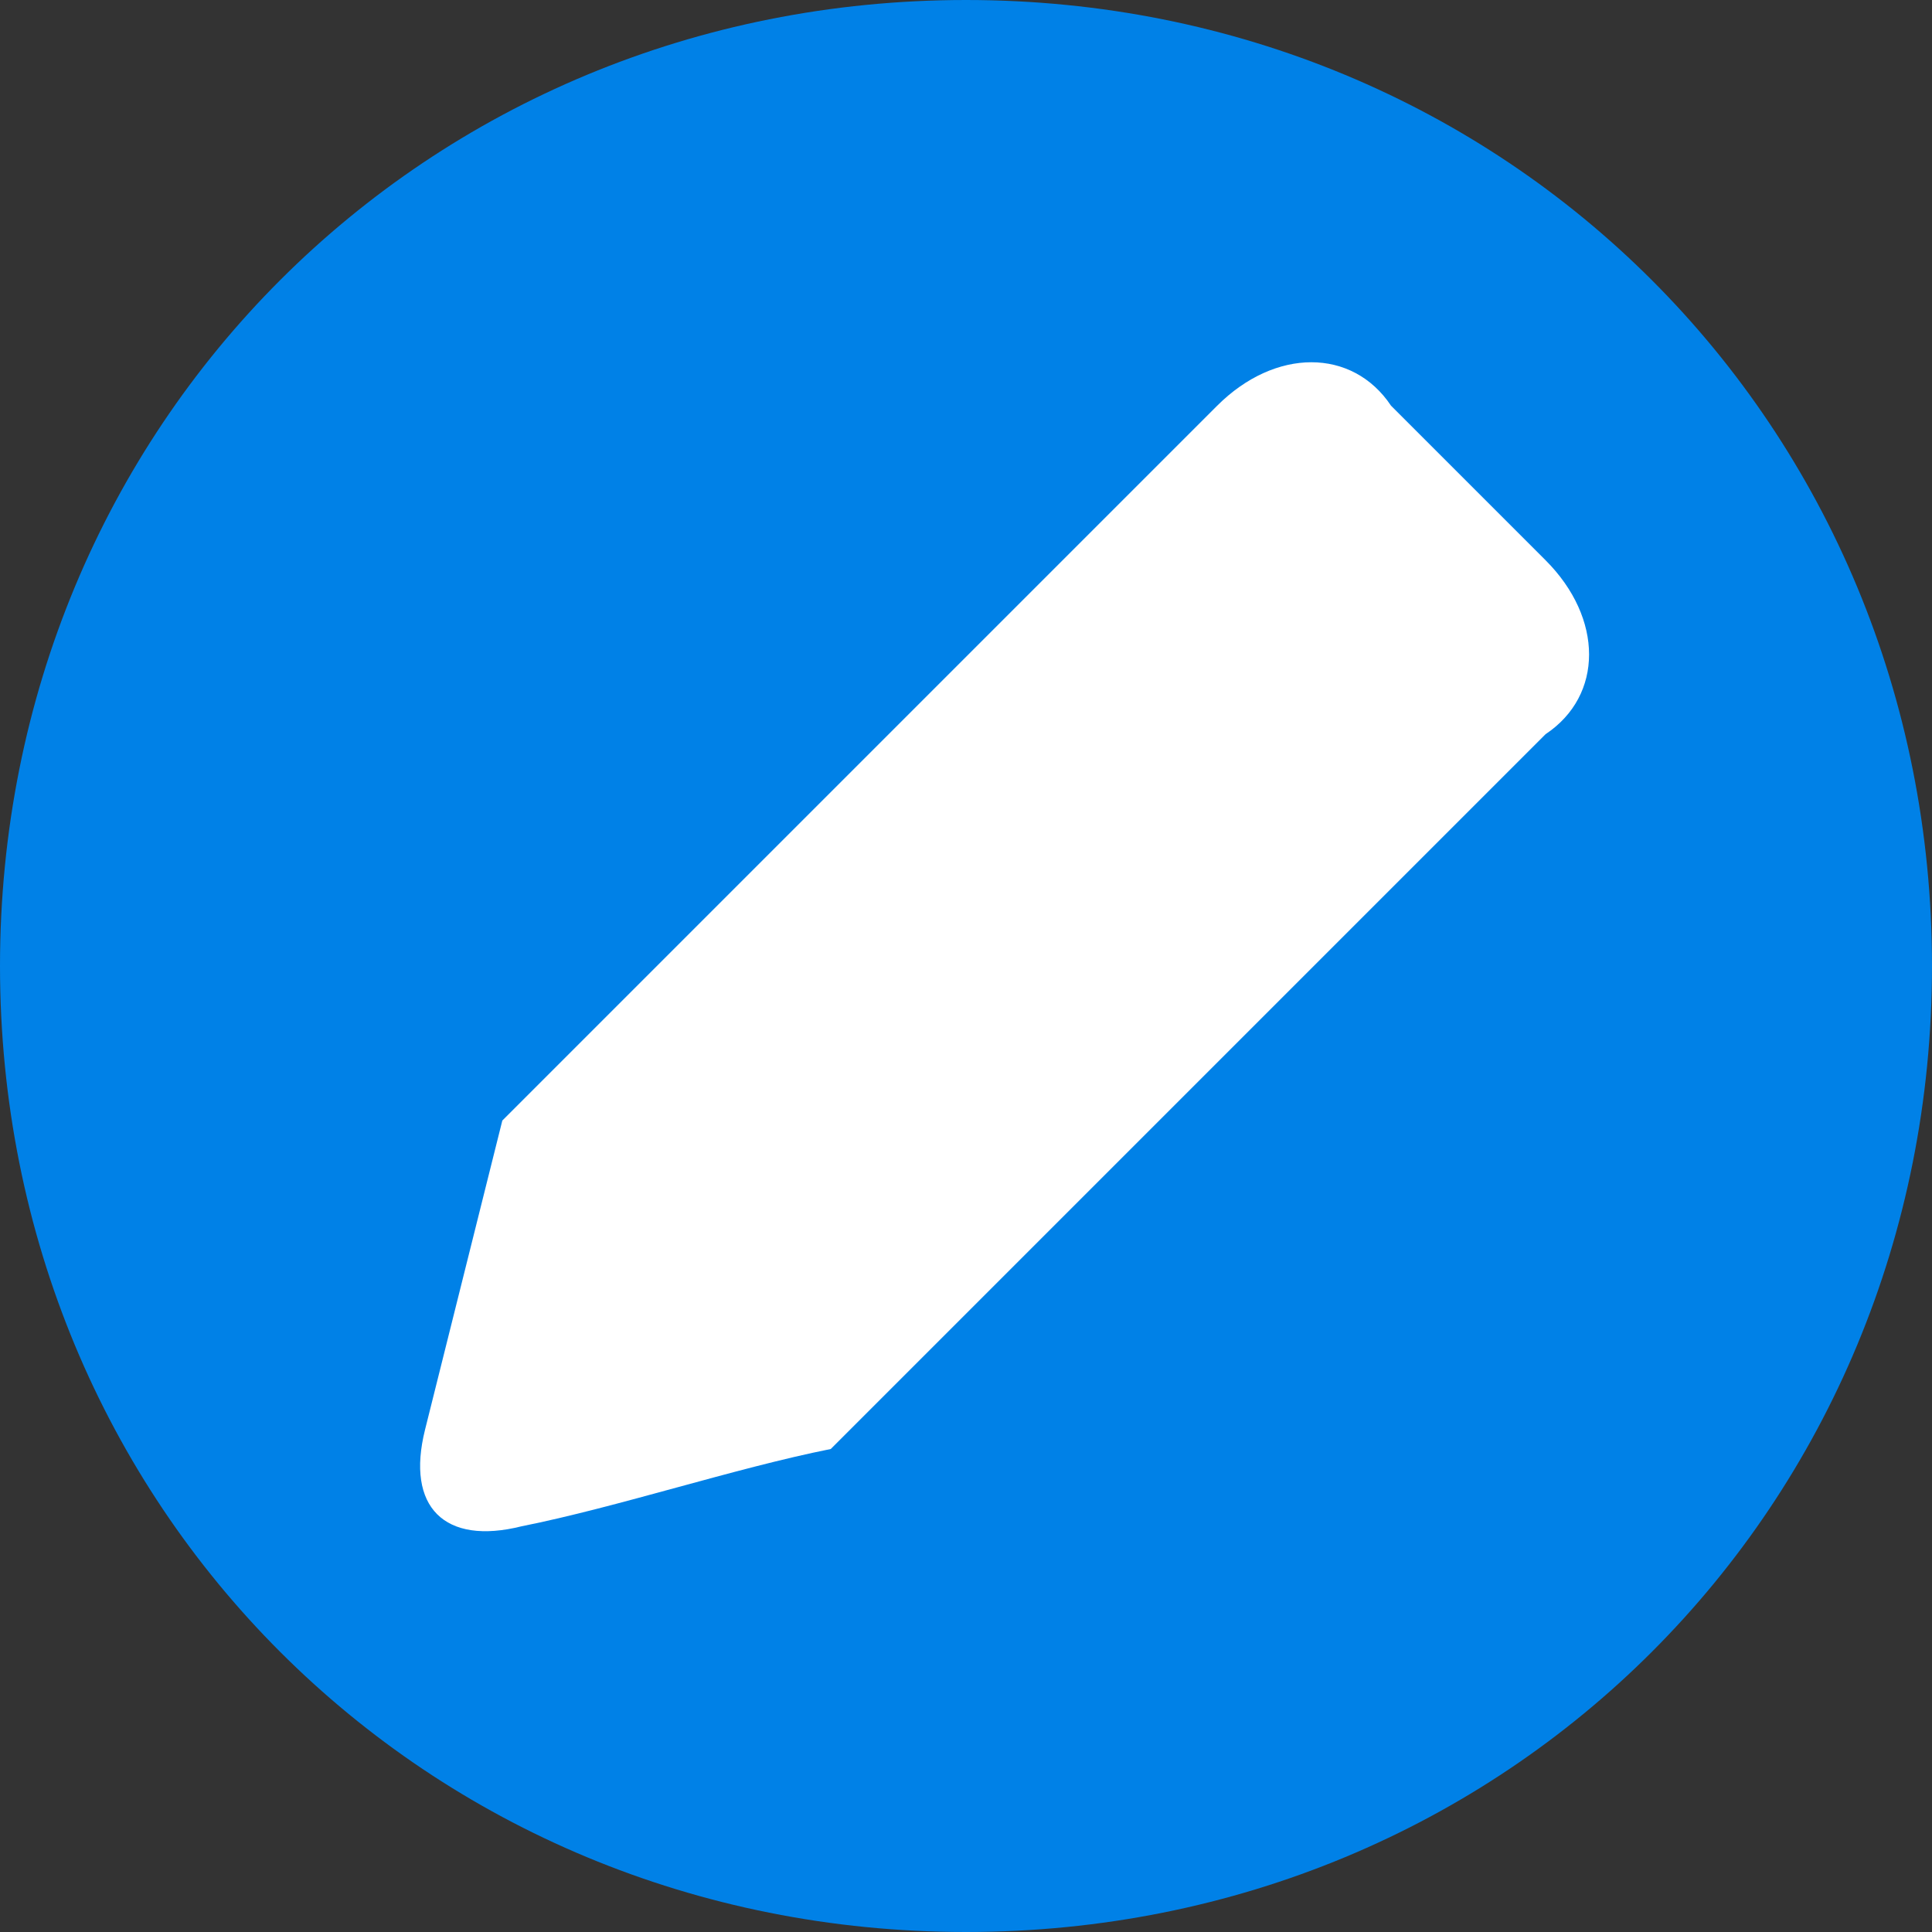
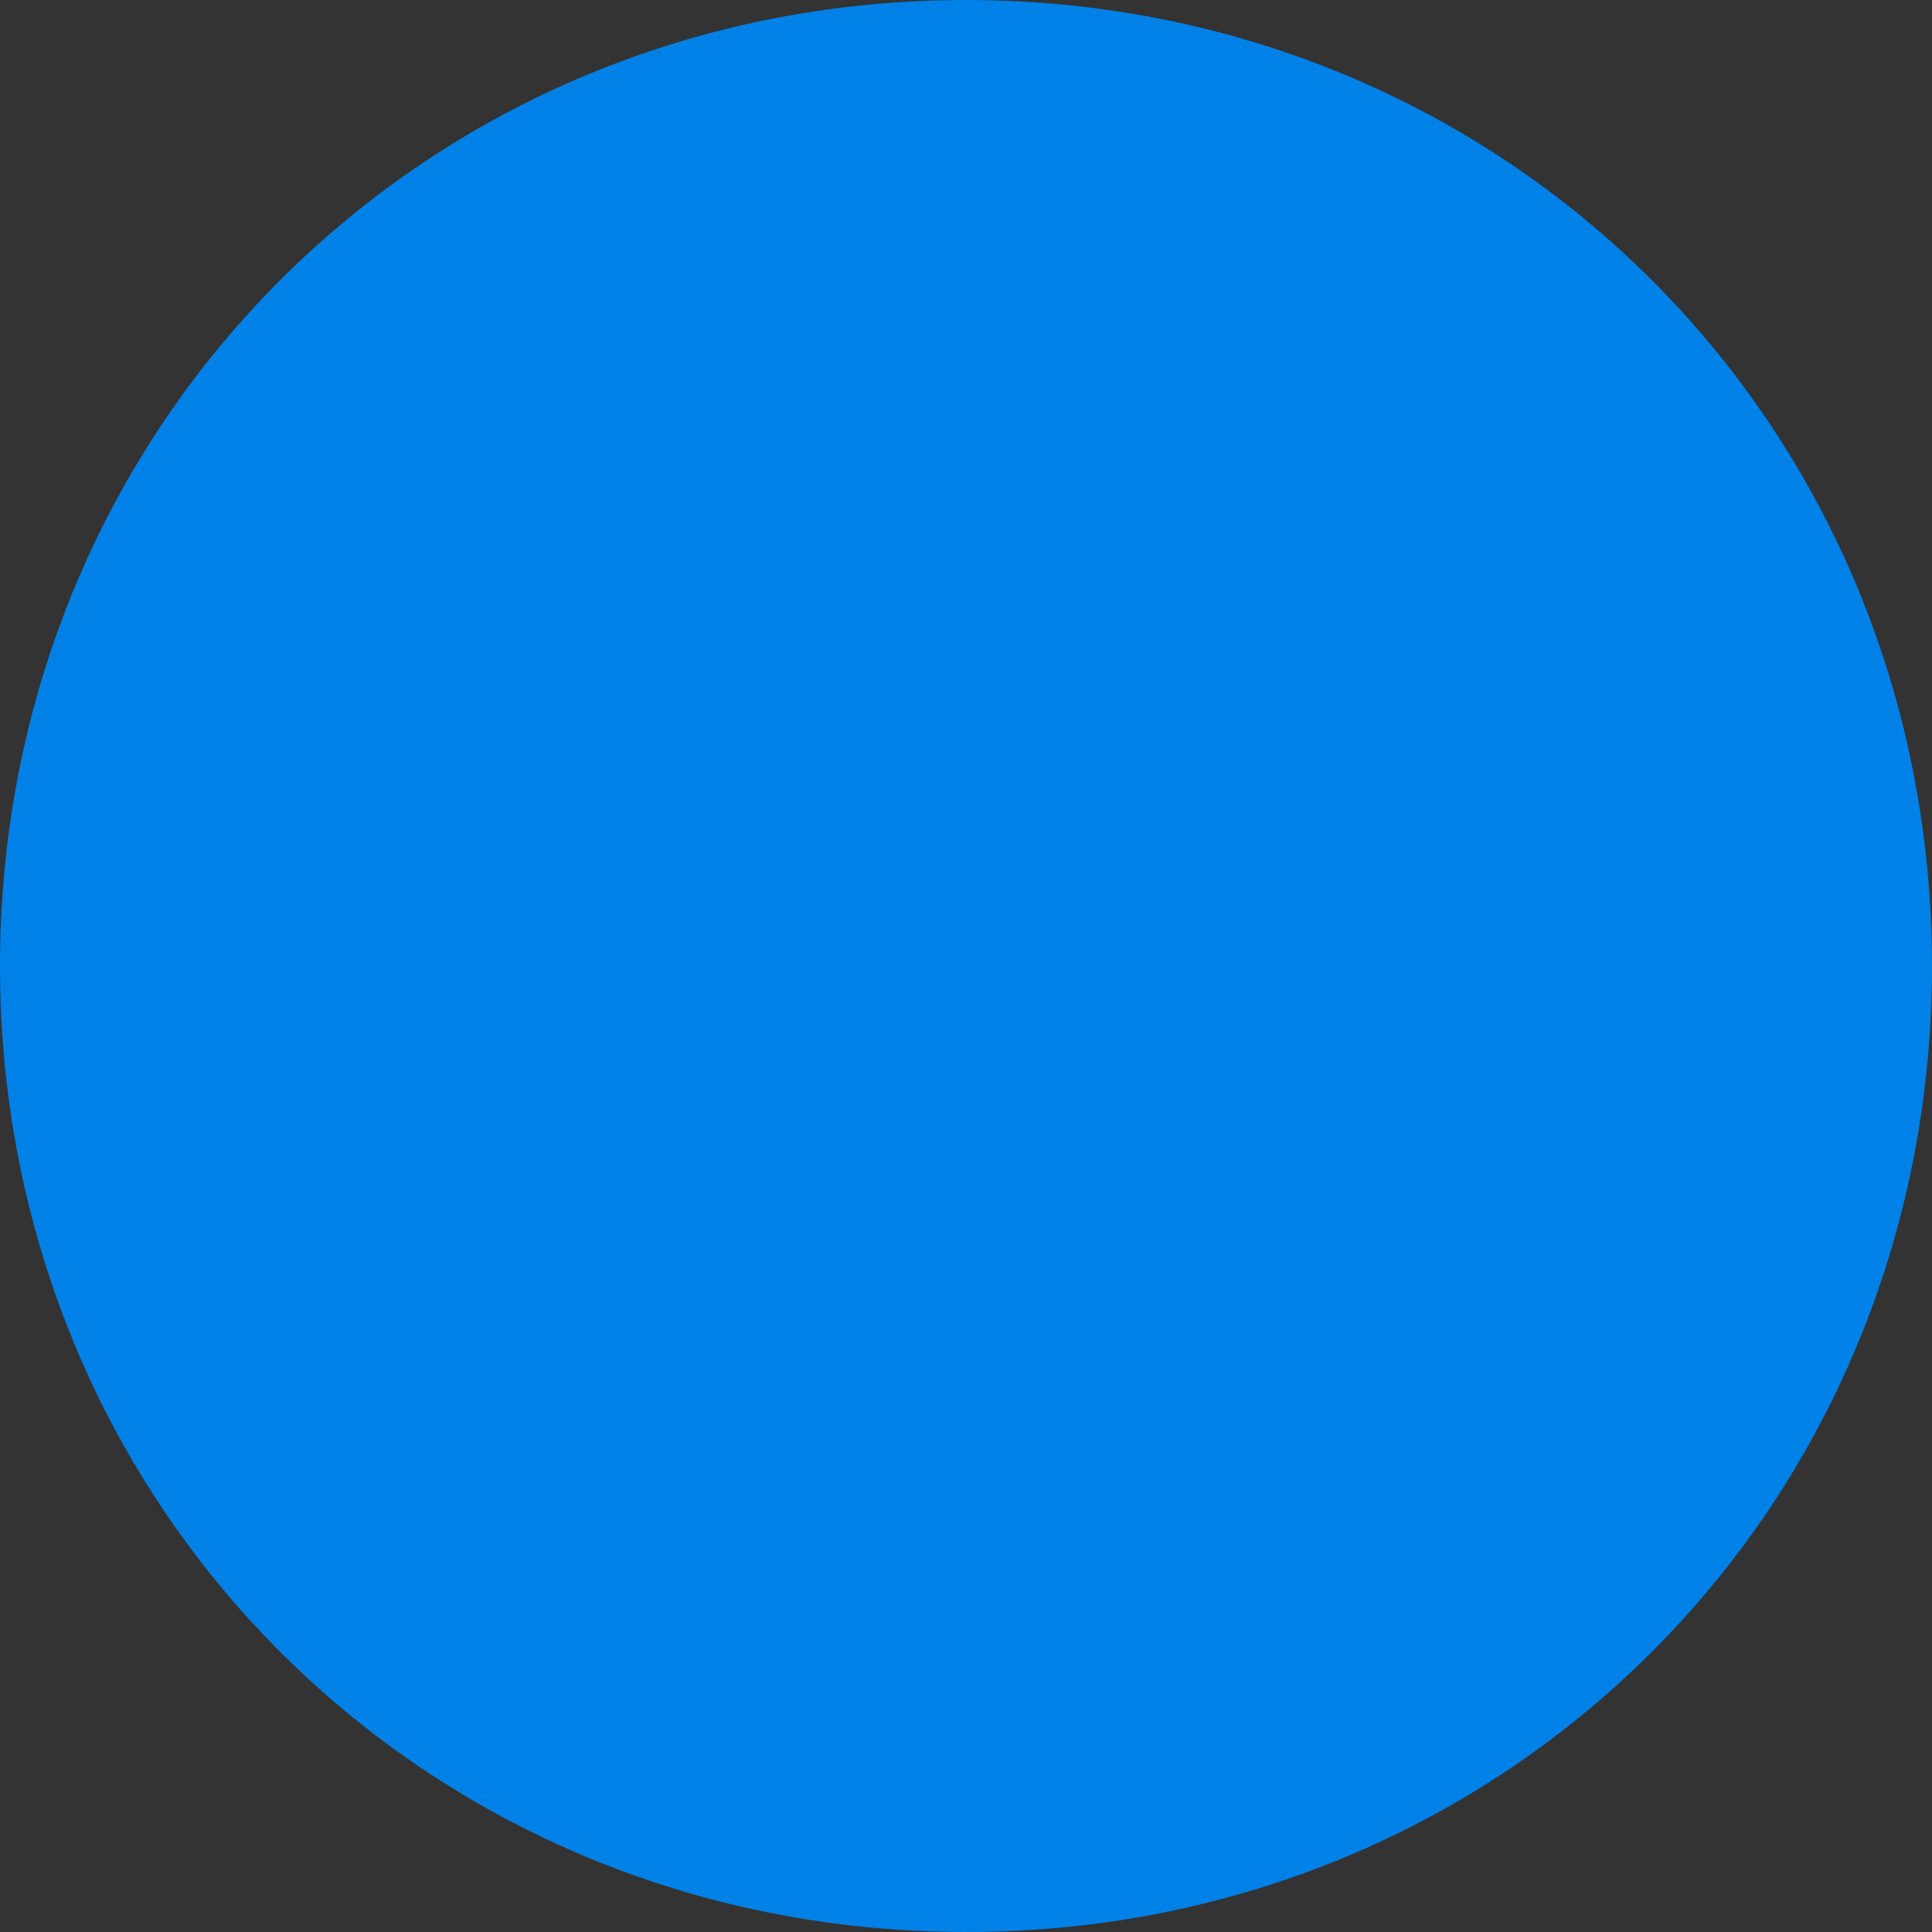
<svg xmlns="http://www.w3.org/2000/svg" class="bsq-identity-icon" width="20px" height="20px" viewBox="0 0 100 100" xml:space="preserve" version="1.1" shape-rendering="geometricPrecision" text-rendering="geometricPrecision" image-rendering="optimizeQuality" fill-rule="evenodd" clip-rule="evenodd">
  <rect x="0" y="0" width="100" height="100" fill="#333333" stroke="none" />
  <path class="bsq-identity-icon-p1" style="fill: #0081e7;" d="M50 0c28,0 50,22 50,50 0,28 -22,50 -50,50 -28,0 -50,-22 -50,-50 0,-28 22,-50 50,-50z" />
-   <path class="bsq-identity-icon-p2" style="fill: white;" d="M43 75c-5,1 -11,3 -16,4 -4,1 -6,-1 -5,-5l4 -16 37 -37c3,-3 7,-3 9,0l8 8c3,3 3,7 0,9l-37 37z" />
</svg>